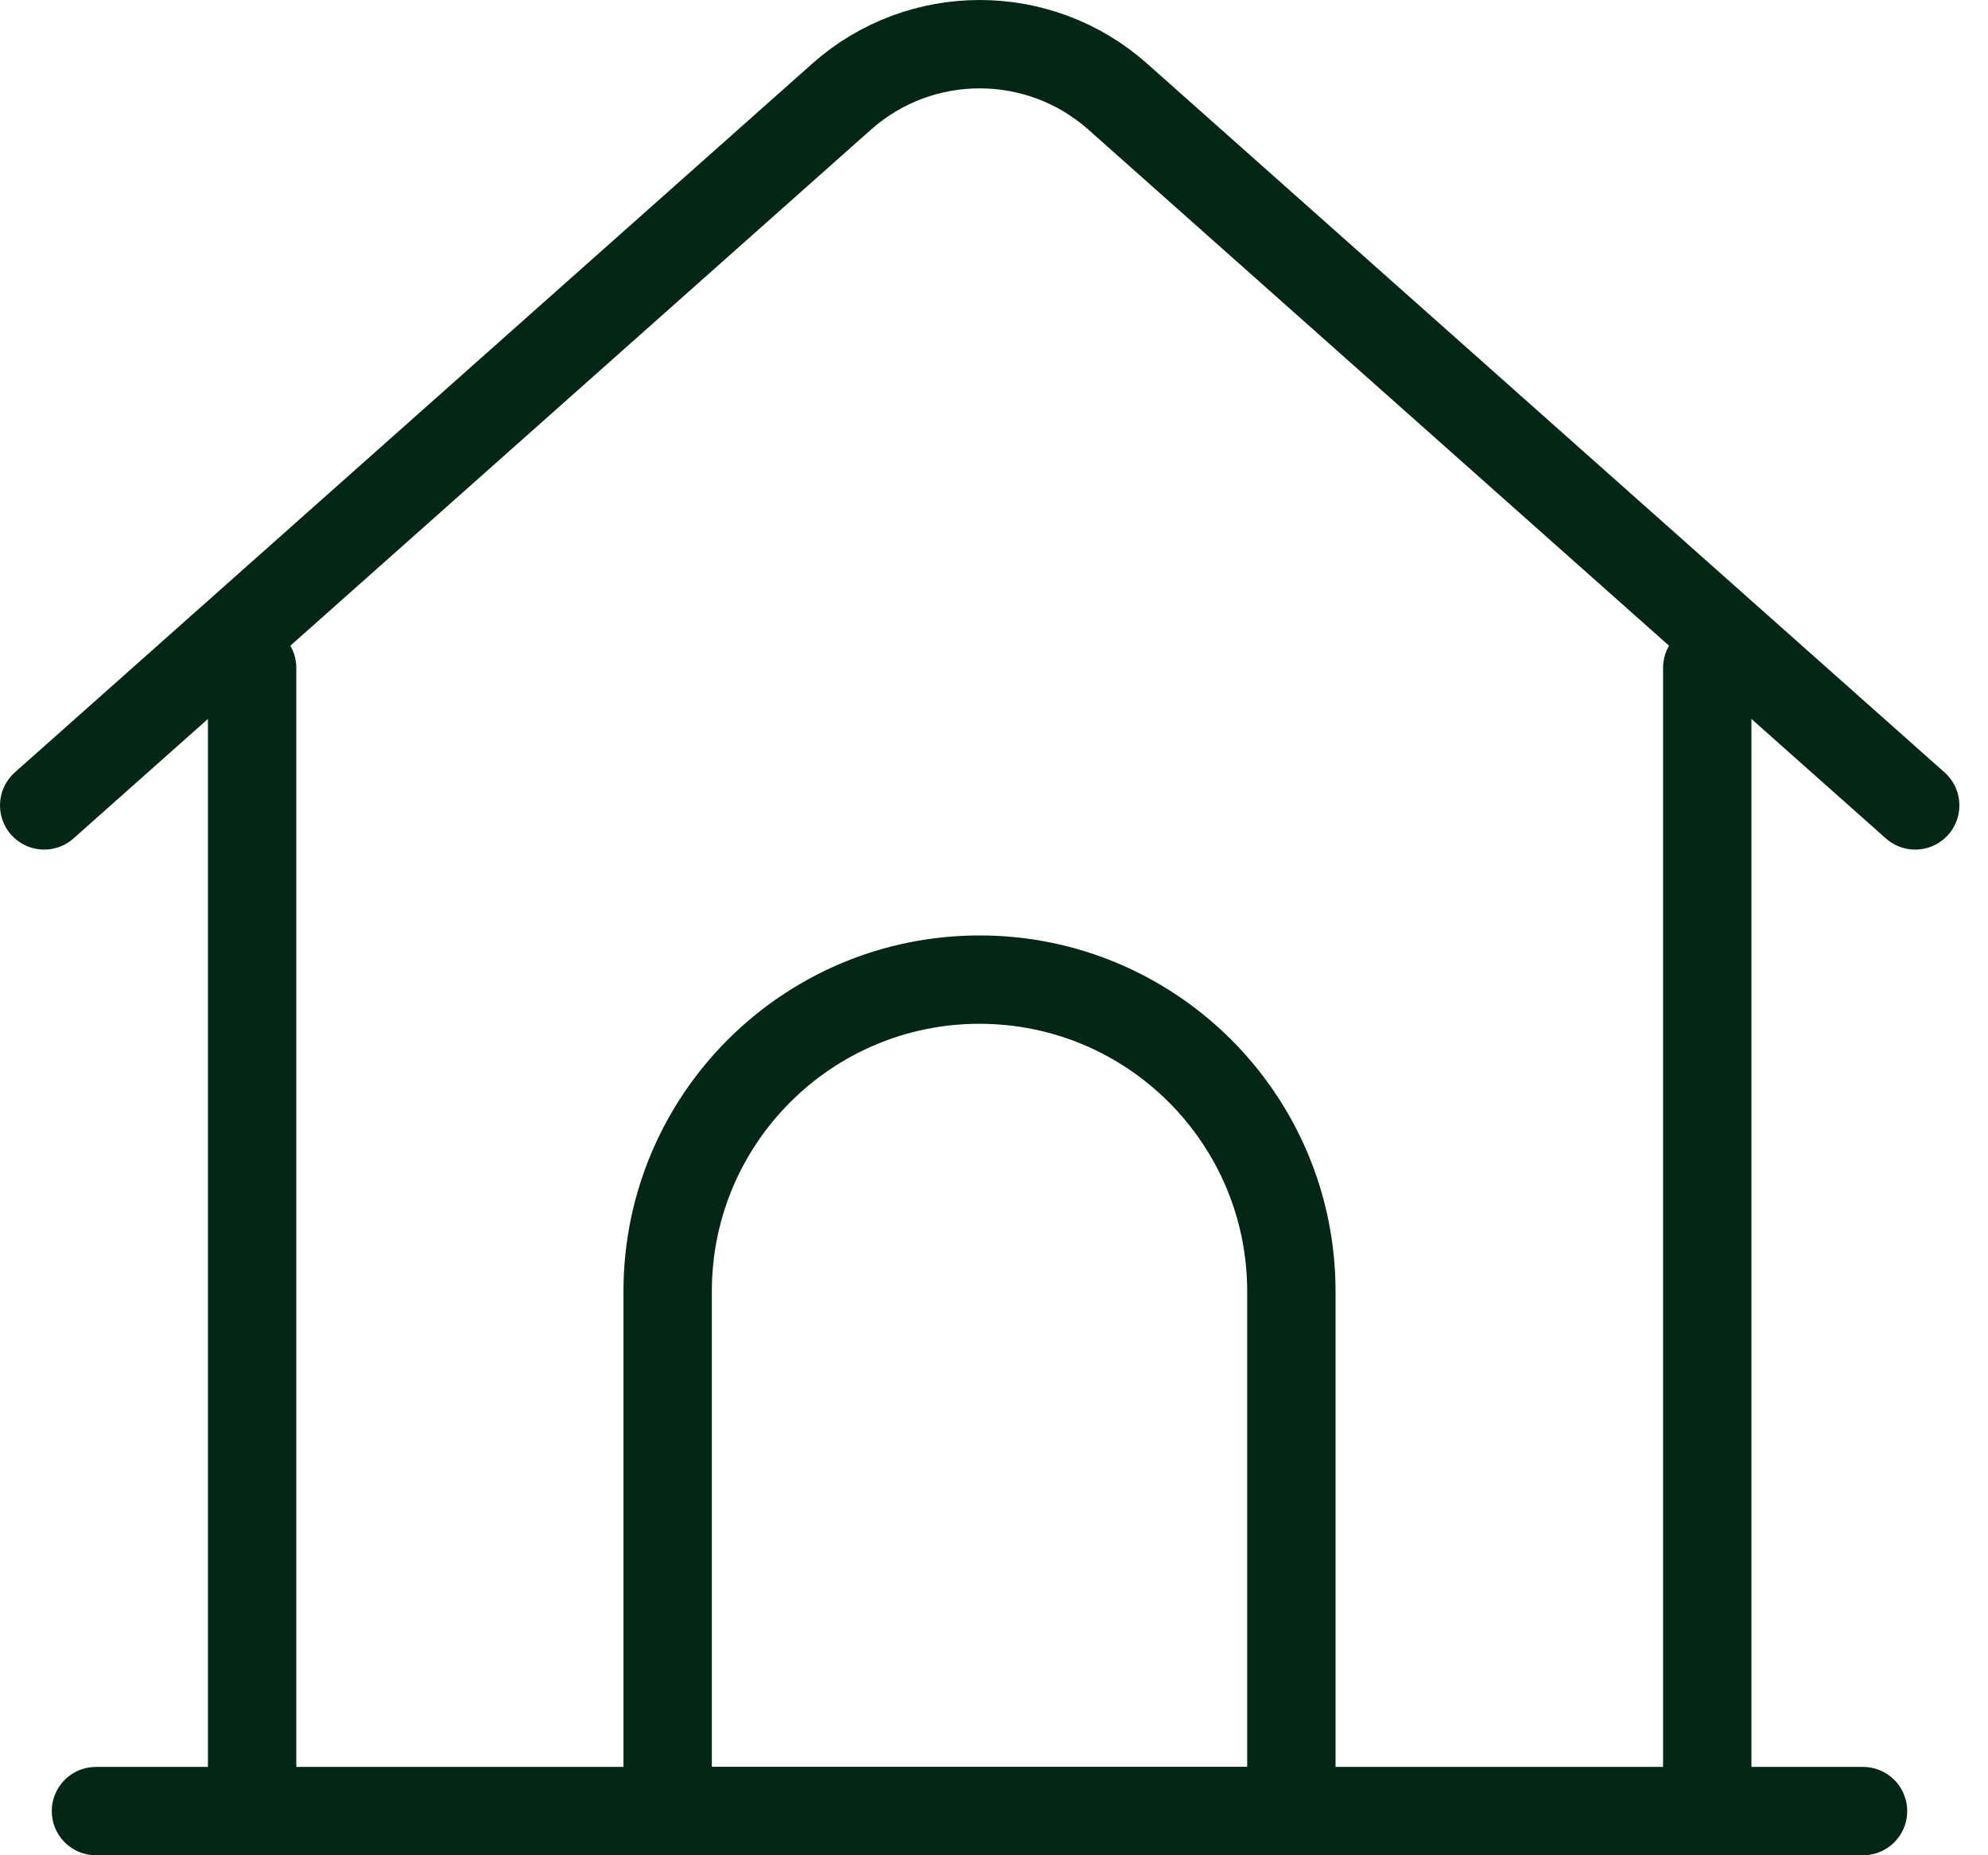
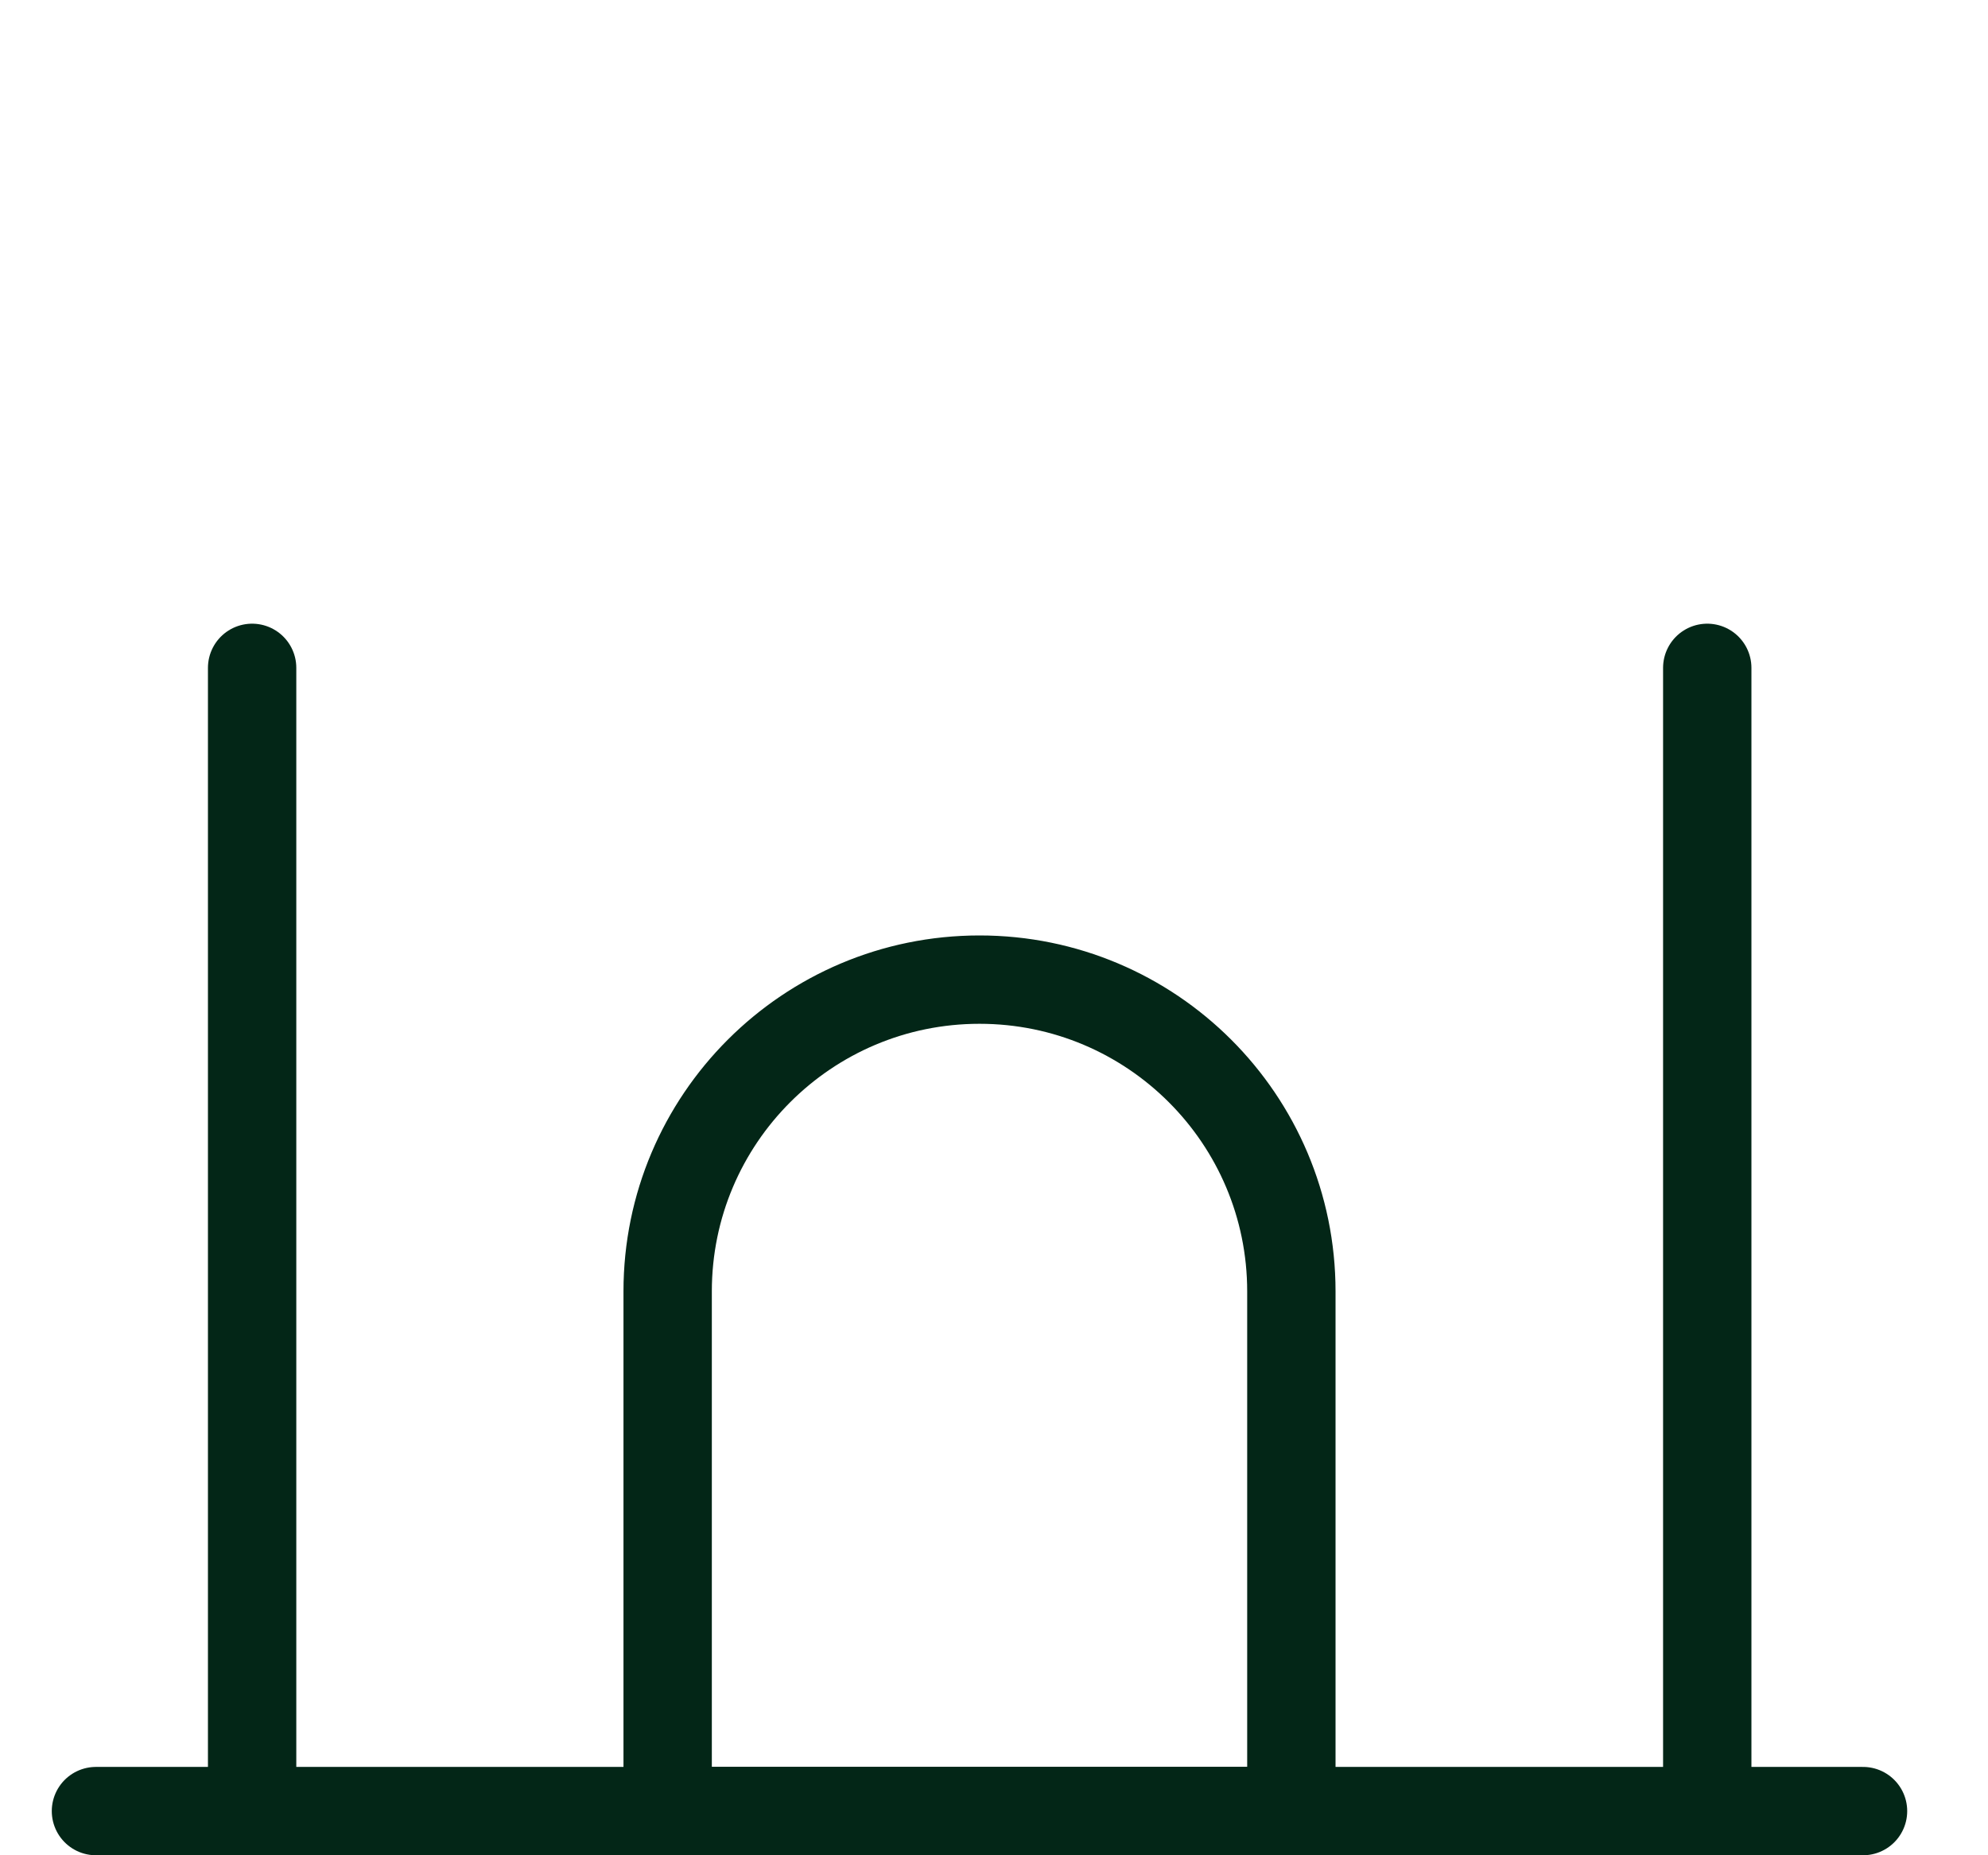
<svg xmlns="http://www.w3.org/2000/svg" width="45" height="42" viewBox="0 0 45 42" fill="none">
  <path d="M5.707 41V15.119" stroke="#032617" stroke-width="2" stroke-linecap="round" stroke-linejoin="round" />
  <path d="M38.645 15.119V41" stroke="#032617" stroke-width="2" stroke-linecap="round" stroke-linejoin="round" />
-   <path d="M1 18.233L19.049 2.189C20.832 0.604 23.52 0.604 25.303 2.189L43.352 18.233" stroke="#032617" stroke-width="2" stroke-linecap="round" stroke-linejoin="round" />
-   <path d="M22.172 22.177C26.07 22.177 29.231 25.337 29.231 29.235V41H15.113V29.235C15.113 25.337 18.274 22.177 22.172 22.177Z" stroke="#032617" stroke-width="2" stroke-linecap="round" stroke-linejoin="round" />
+   <path d="M22.172 22.177C26.07 22.177 29.231 25.337 29.231 29.235V41H15.113V29.235C15.113 25.337 18.274 22.177 22.172 22.177" stroke="#032617" stroke-width="2" stroke-linecap="round" stroke-linejoin="round" />
  <path d="M2.172 41H42.171" stroke="#032617" stroke-width="2" stroke-linecap="round" stroke-linejoin="round" />
</svg>